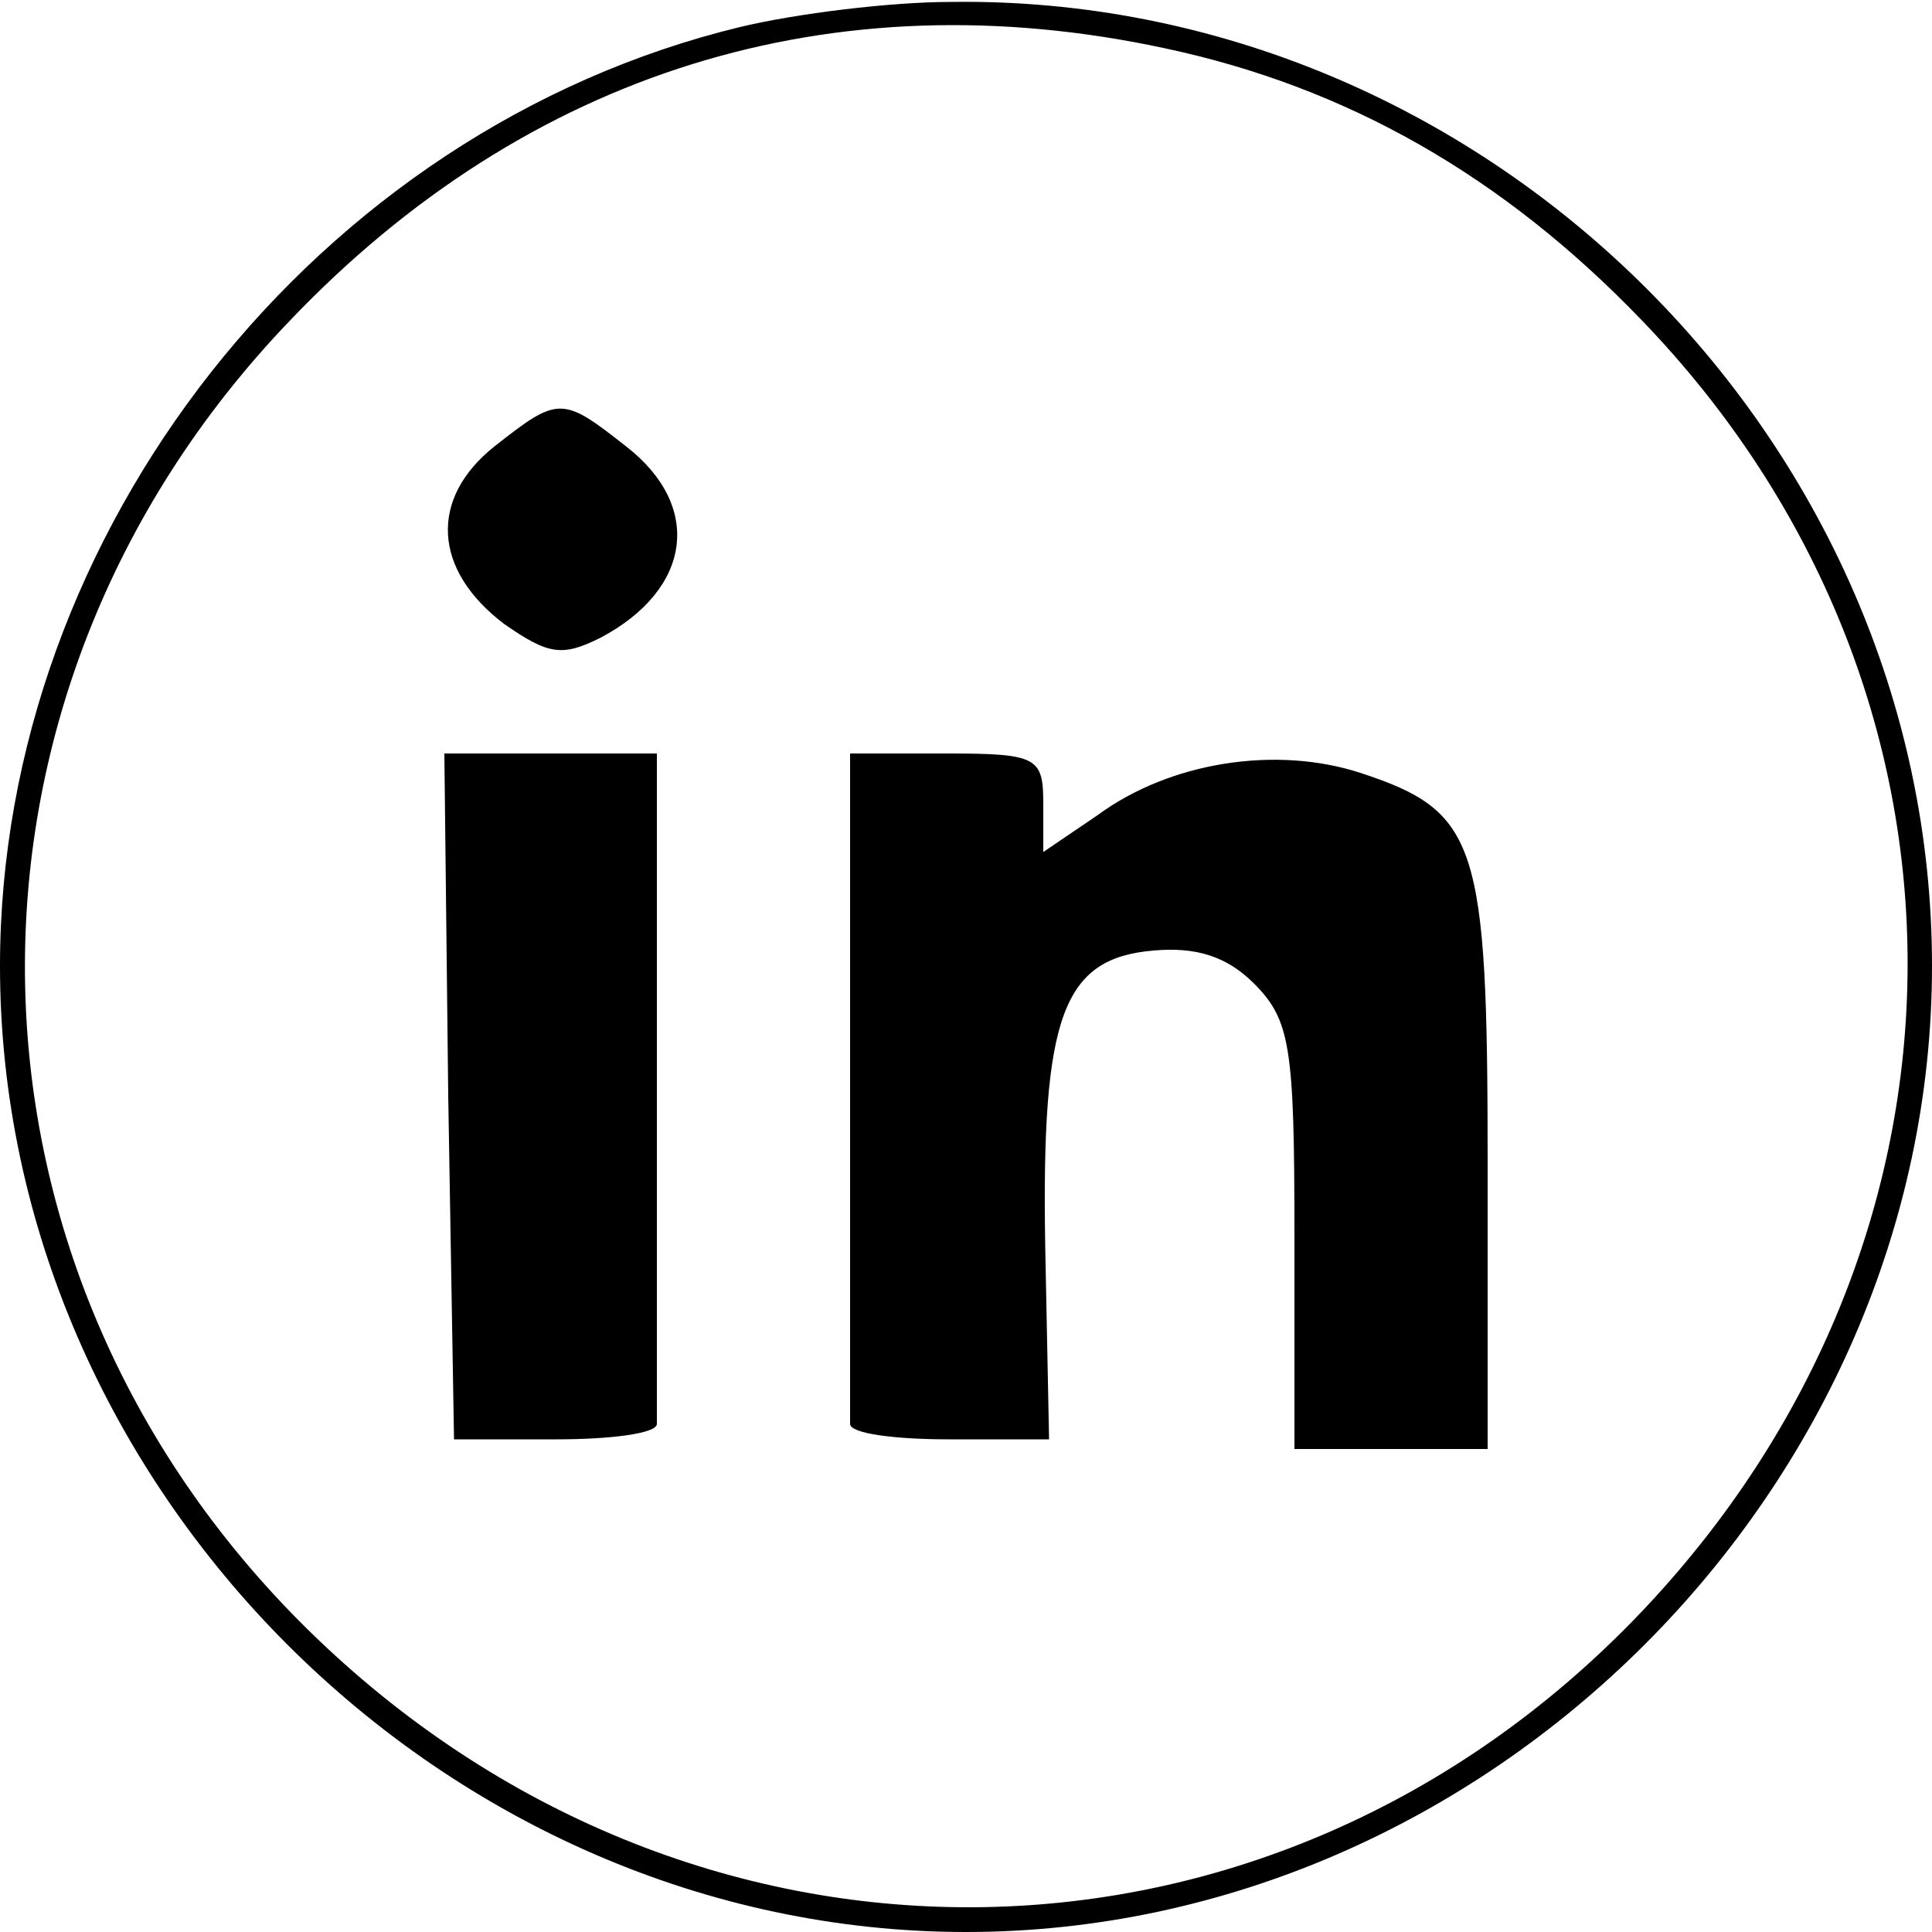
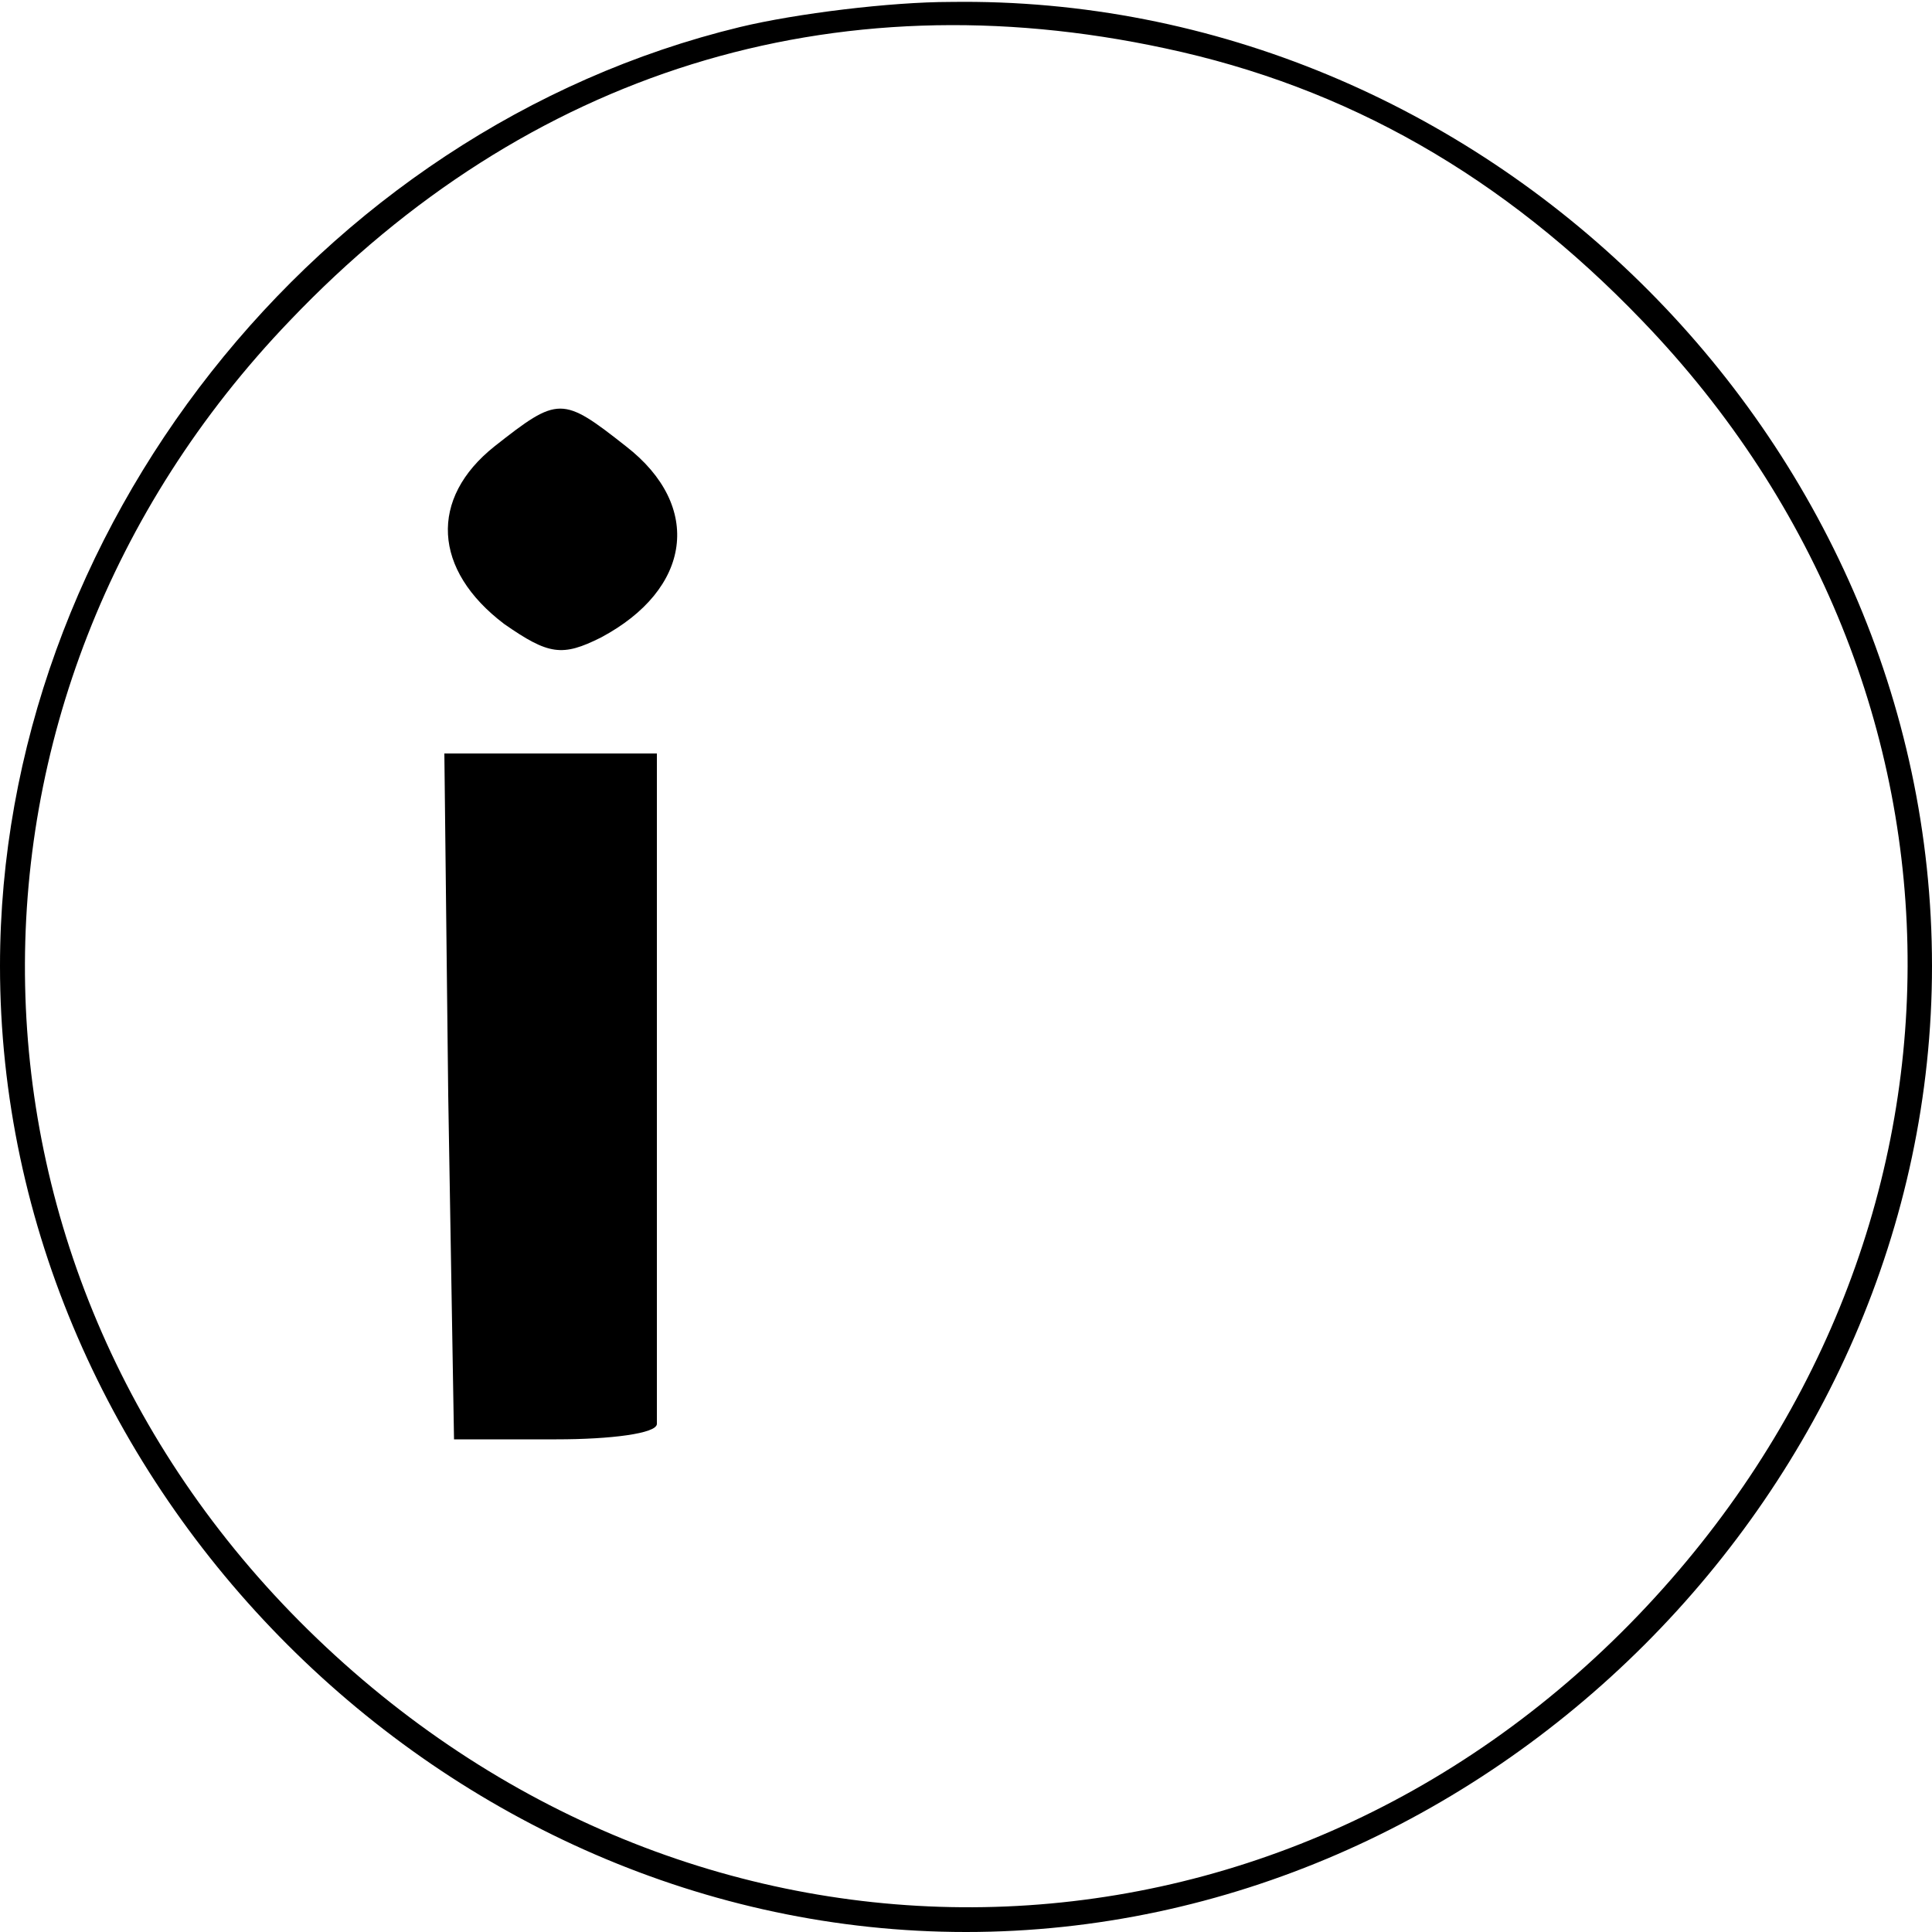
<svg xmlns="http://www.w3.org/2000/svg" version="1.0" width="100pt" height="100pt" viewBox="0 0 100 100" preserveAspectRatio="xMidYMid meet">
  <g transform="translate(0,100) scale(0.1,-0.1)" fill="#000000" stroke="none">
    <path d="M383 986 c-219 -53 -383 -261 -383 -486 0 -270 230 -500 500 -500 270 0 500 230 500 500 0 274 -233 503 -508 499 -31 0 -80 -6 -109 -13z m220 -11 c94 -20 175 -66 247 -141 184 -191 183 -477 -2 -670 -189 -197 -486 -202 -684 -12 -196 188 -202 486 -14 682 123 129 281 178 453 141z" />
    <path d="M256 769 c-34 -27 -32 -64 5 -92 23 -16 30 -17 50 -7 47 25 53 68 13 99 -33 26 -35 26 -68 0z" />
    <path d="M232 433 l3 -178 53 0 c28 0 52 3 52 8 0 4 0 84 0 177 l0 170 -55 0 -55 0 2 -177z" />
-     <path d="M440 440 c0 -93 0 -173 0 -177 0 -5 23 -8 51 -8 l52 0 -2 100 c-2 119 9 149 56 153 22 2 38 -3 52 -17 19 -19 21 -33 21 -131 l0 -110 50 0 50 0 0 148 c0 166 -5 182 -66 202 -43 14 -98 6 -136 -22 l-28 -19 0 25 c0 24 -3 26 -50 26 l-50 0 0 -170z" />
  </g>
</svg>